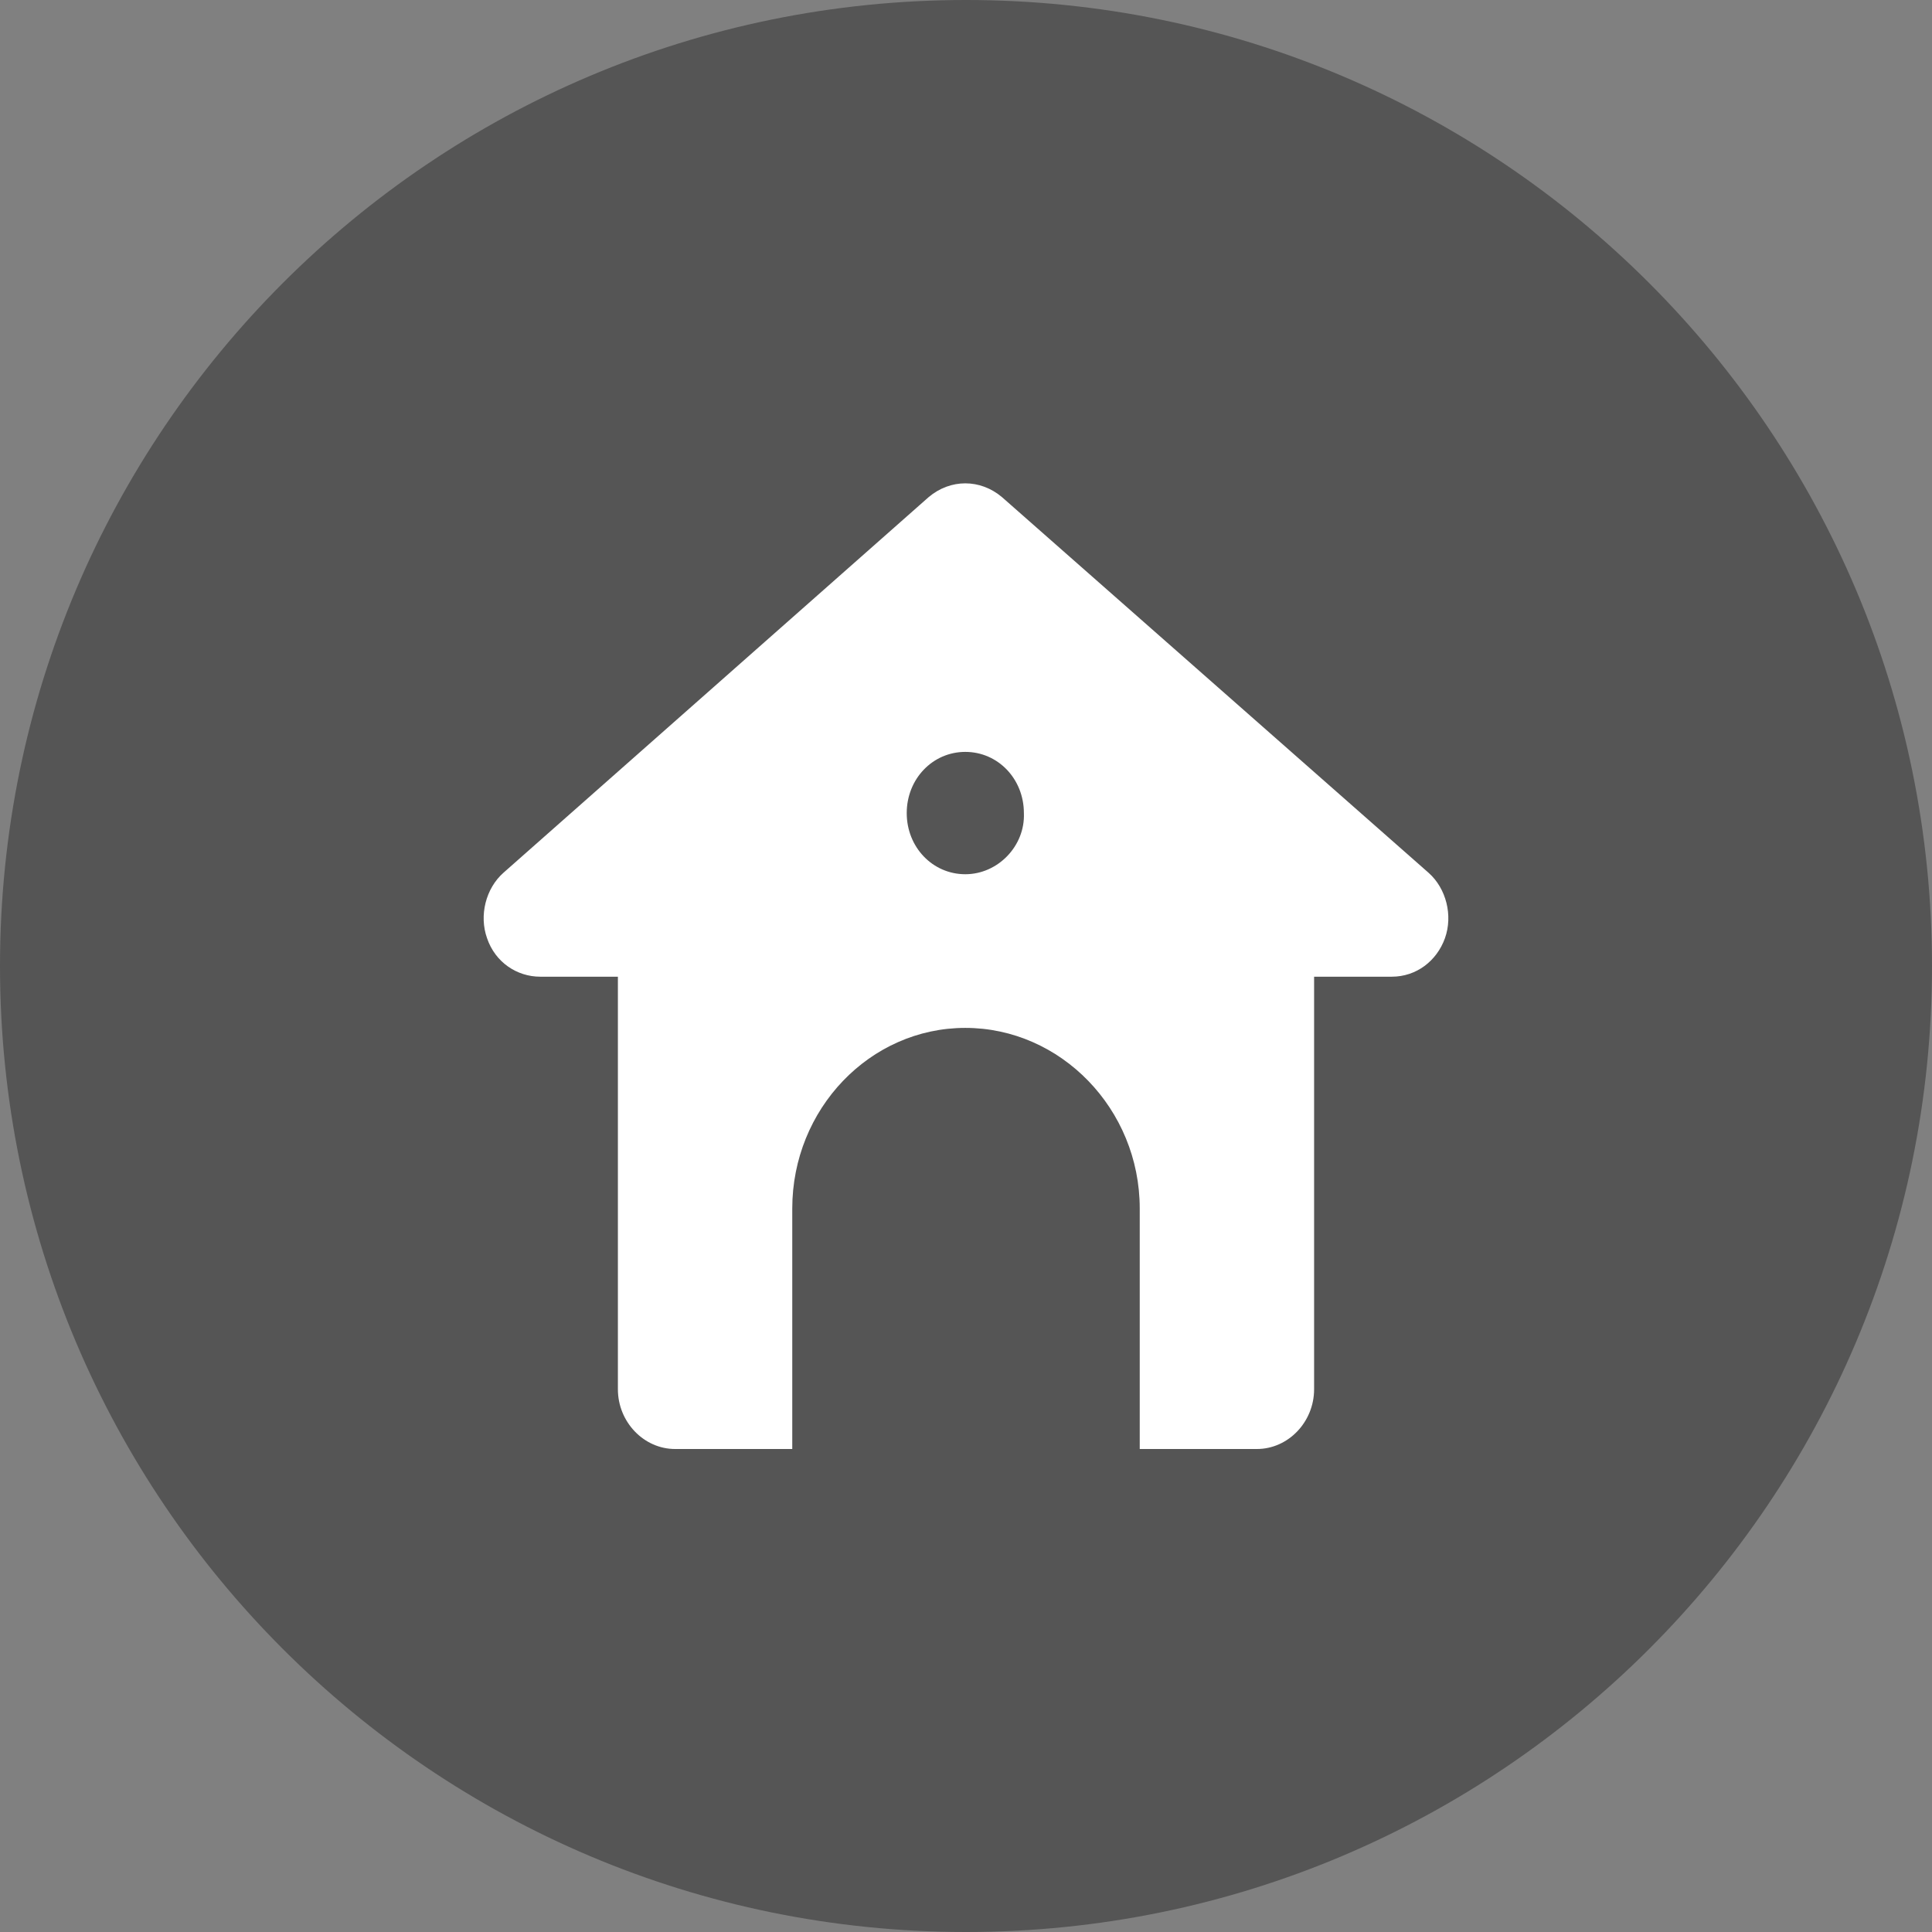
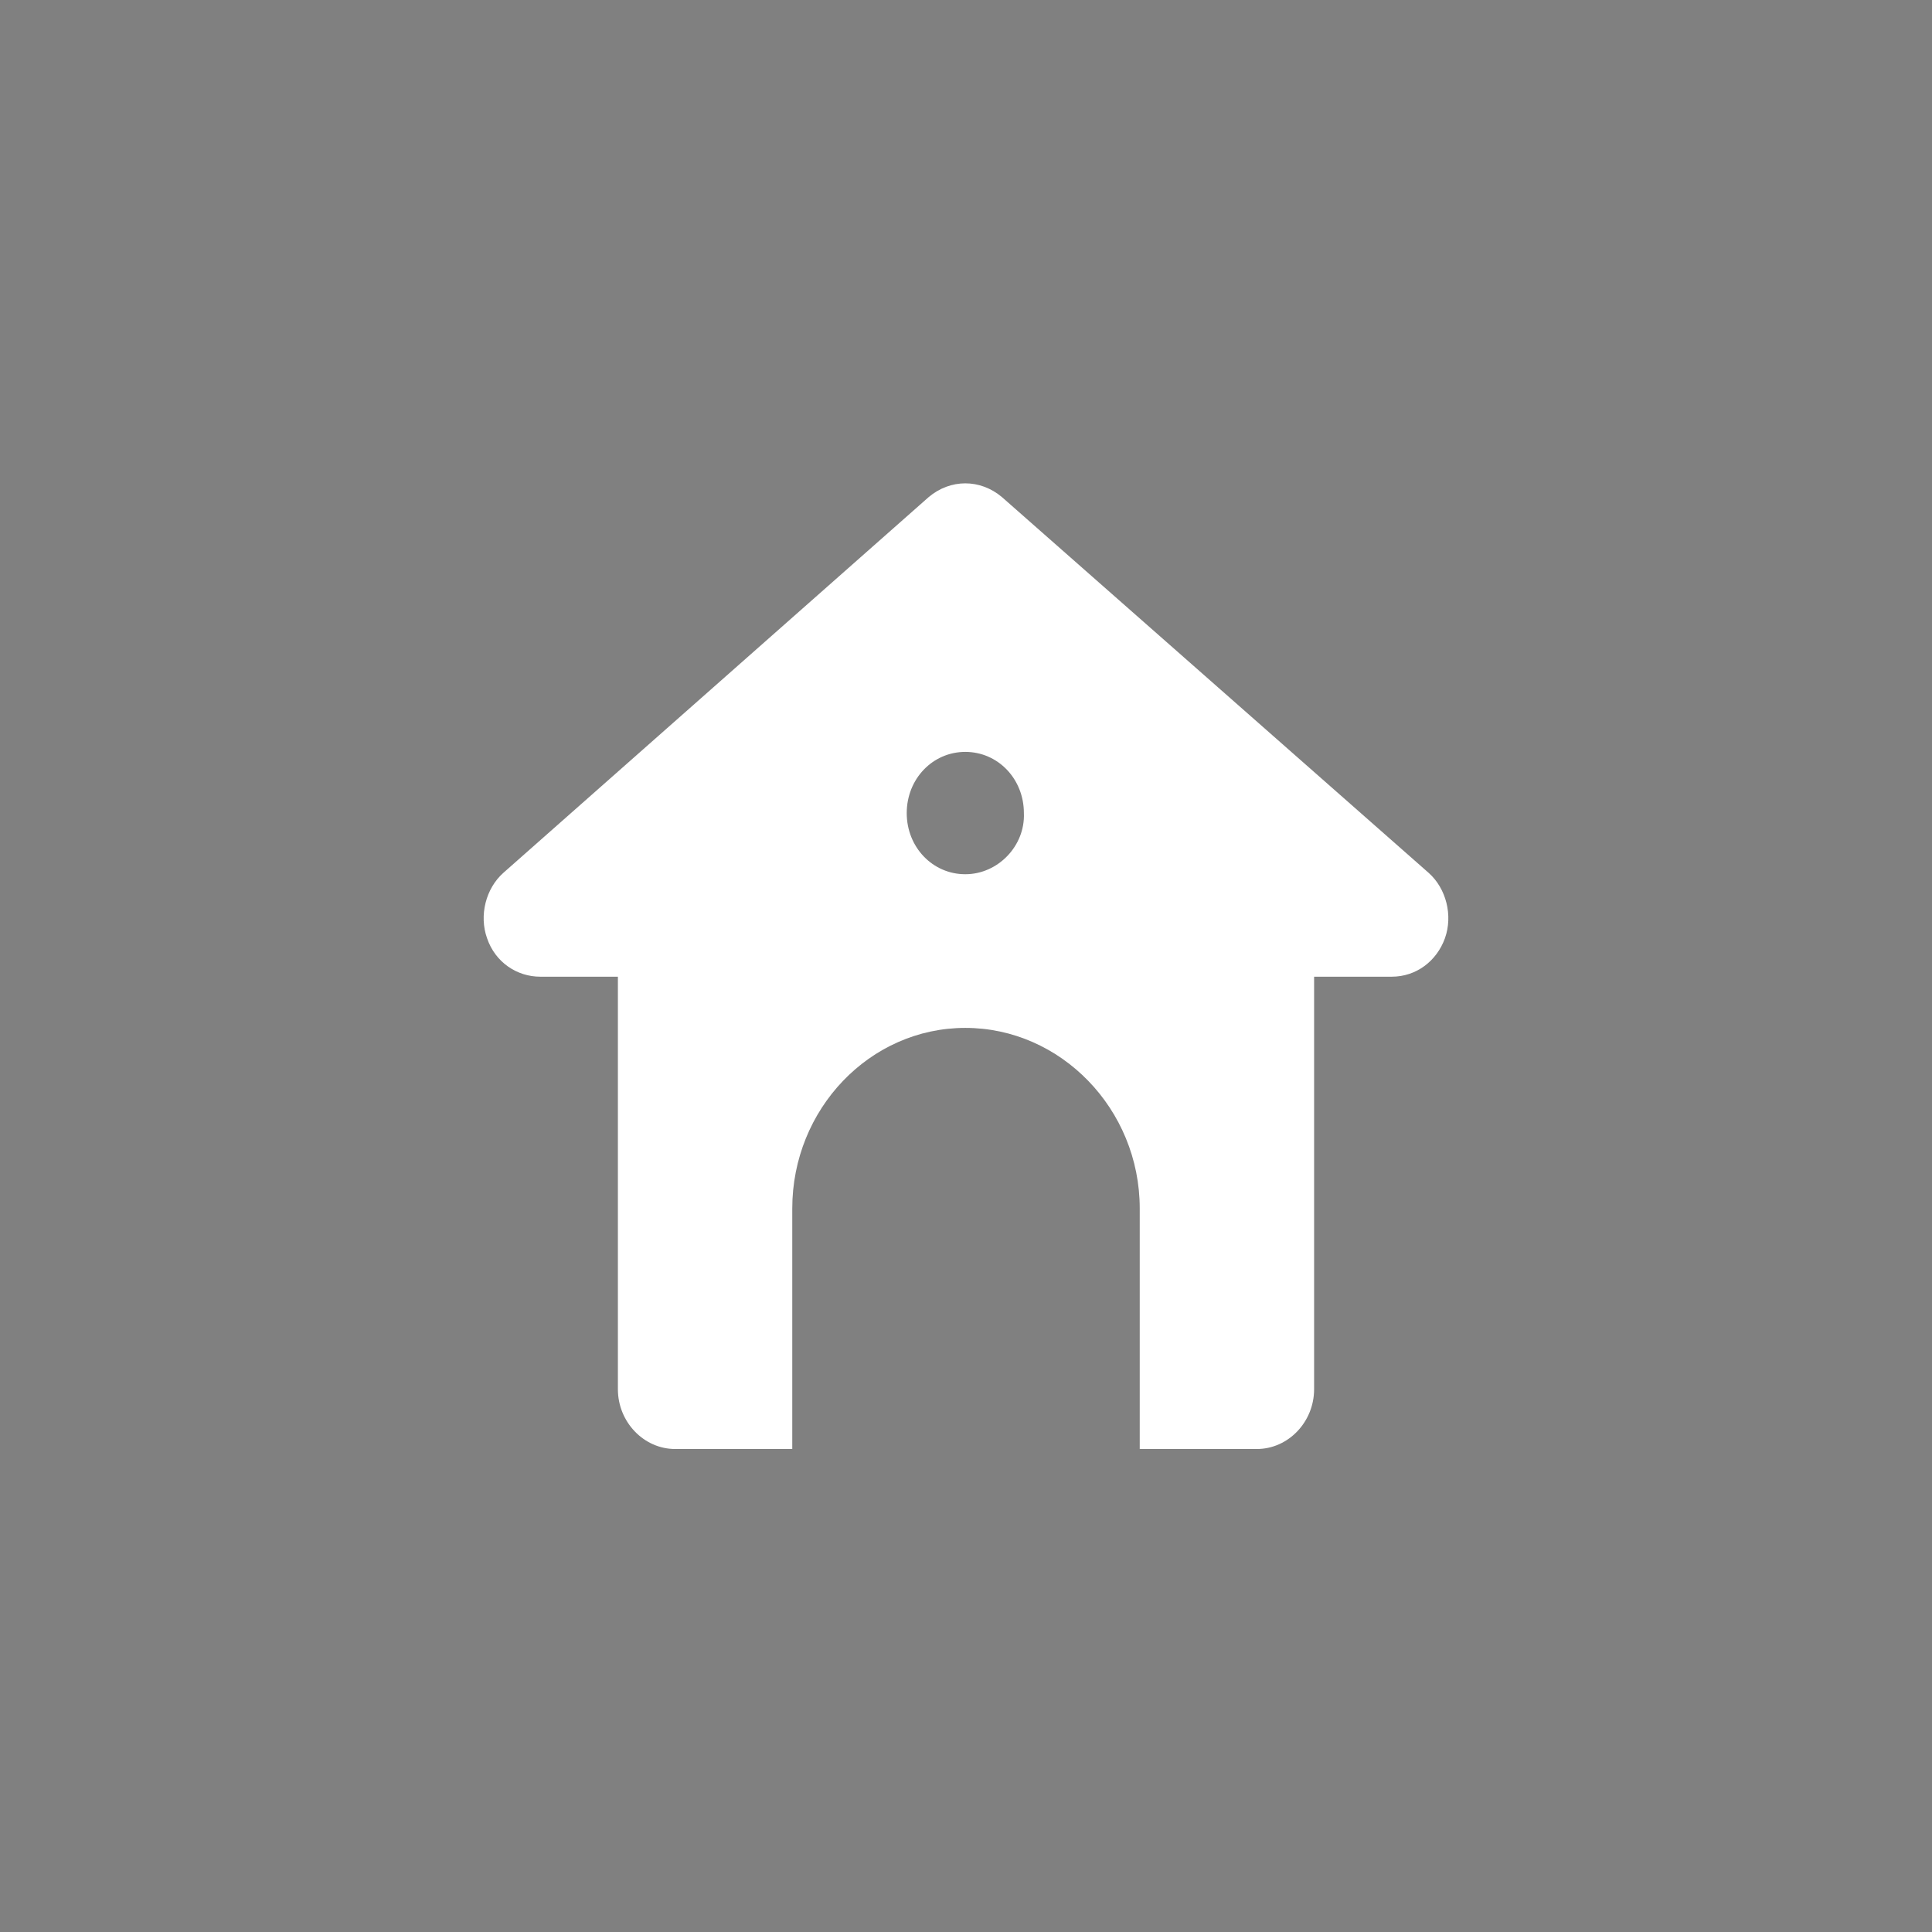
<svg xmlns="http://www.w3.org/2000/svg" width="28" height="28" viewBox="0 0 28 28" fill="none">
  <rect x="0" y="0" width="28" height="28" fill="#808080" stroke="none" />
-   <path d="M28 14C28 21.732 21.732 28 14 28C6.268 28 0 21.732 0 14C0 6.268 6.268 0 14 0C21.732 0 28 6.268 28 14Z" fill="#555555" />
  <path d="M20.704 12.649L14.523 7.206C14.207 6.938 13.773 6.938 13.457 7.206L7.296 12.649C7.04 12.876 6.941 13.268 7.059 13.598C7.178 13.948 7.494 14.155 7.829 14.155H8.955V20.134C8.955 20.608 9.33 21 9.784 21H11.482V17.515C11.482 16.072 12.608 14.897 13.99 14.897C15.372 14.897 16.518 16.072 16.518 17.515V21H18.216C18.67 21 19.045 20.608 19.045 20.134V14.155H20.171C20.526 14.155 20.822 13.928 20.941 13.598C21.059 13.268 20.96 12.876 20.704 12.649ZM13.99 12.67C13.516 12.67 13.141 12.278 13.141 11.784C13.141 11.289 13.516 10.897 13.99 10.897C14.464 10.897 14.839 11.289 14.839 11.784C14.859 12.258 14.464 12.67 13.99 12.67Z" fill="white" />
</svg>